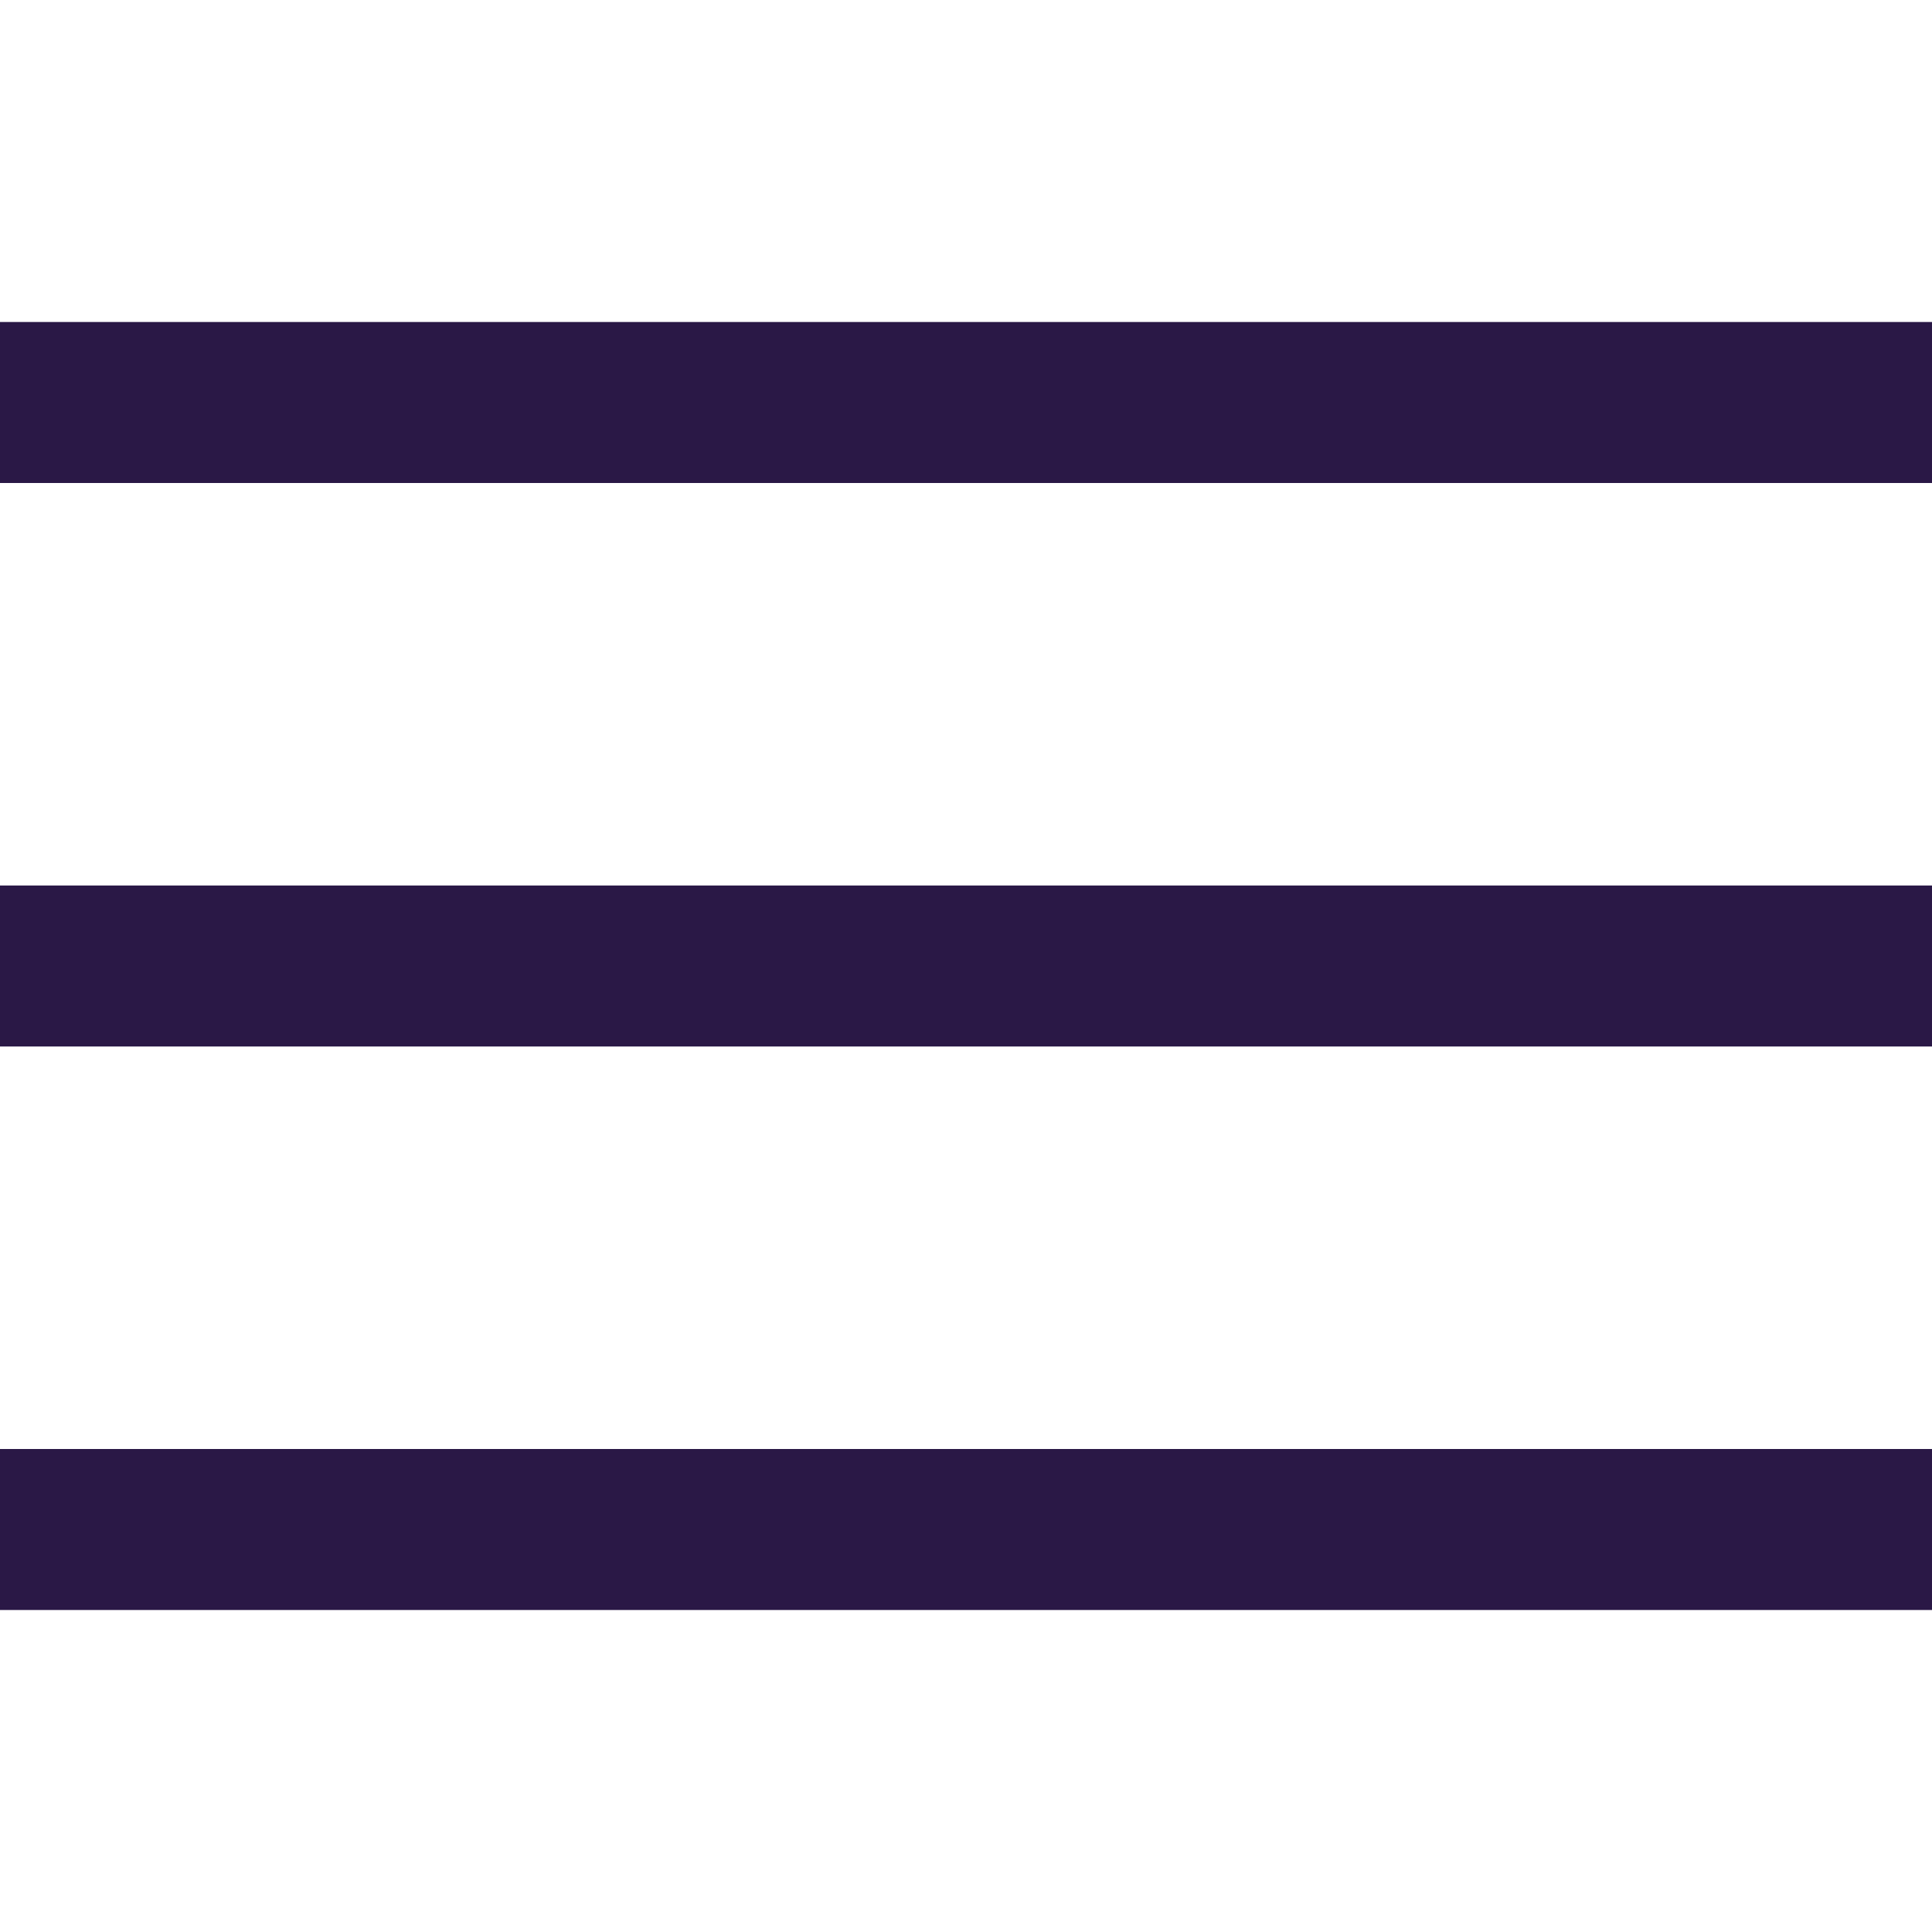
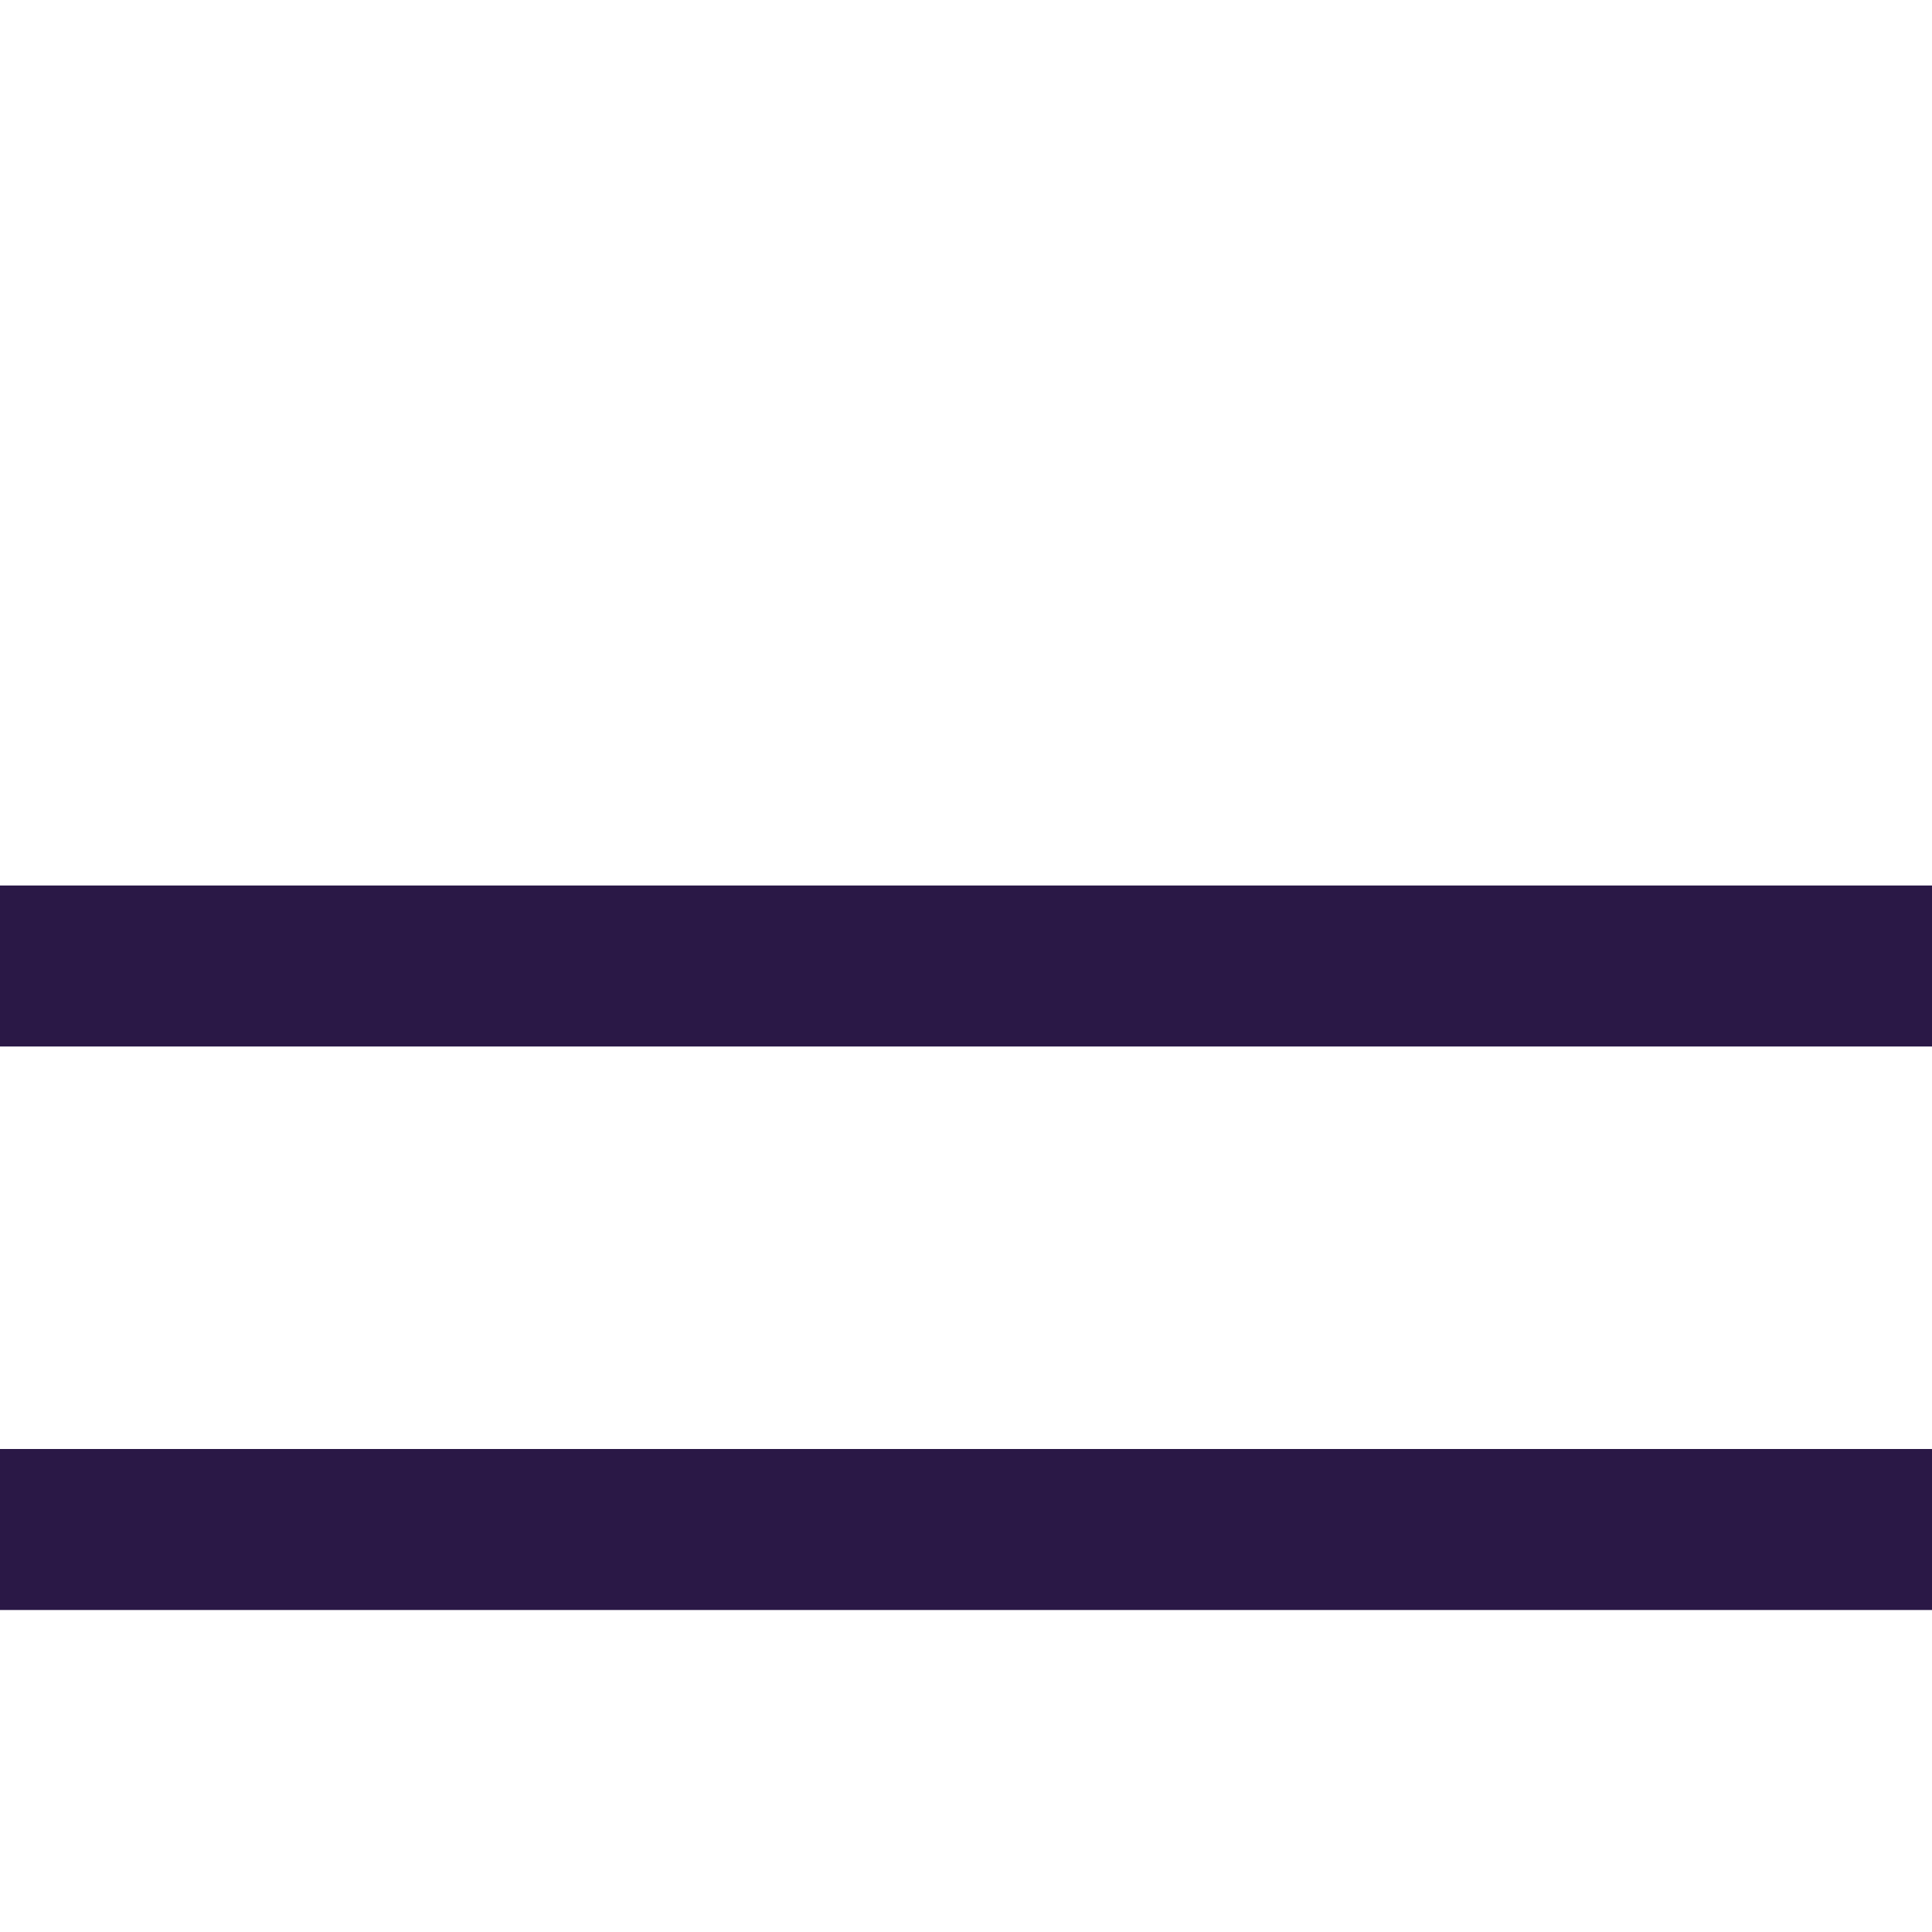
<svg xmlns="http://www.w3.org/2000/svg" width="24" height="24" viewBox="0 0 24 24" fill="none">
  <path d="M1 12H23" stroke="#2A1846" stroke-width="2" stroke-miterlimit="10" stroke-linecap="square" />
-   <path d="M1 5H23" stroke="#2A1846" stroke-width="2" stroke-miterlimit="10" stroke-linecap="square" />
  <path d="M1 19H23" stroke="#2A1846" stroke-width="2" stroke-miterlimit="10" stroke-linecap="square" />
</svg>